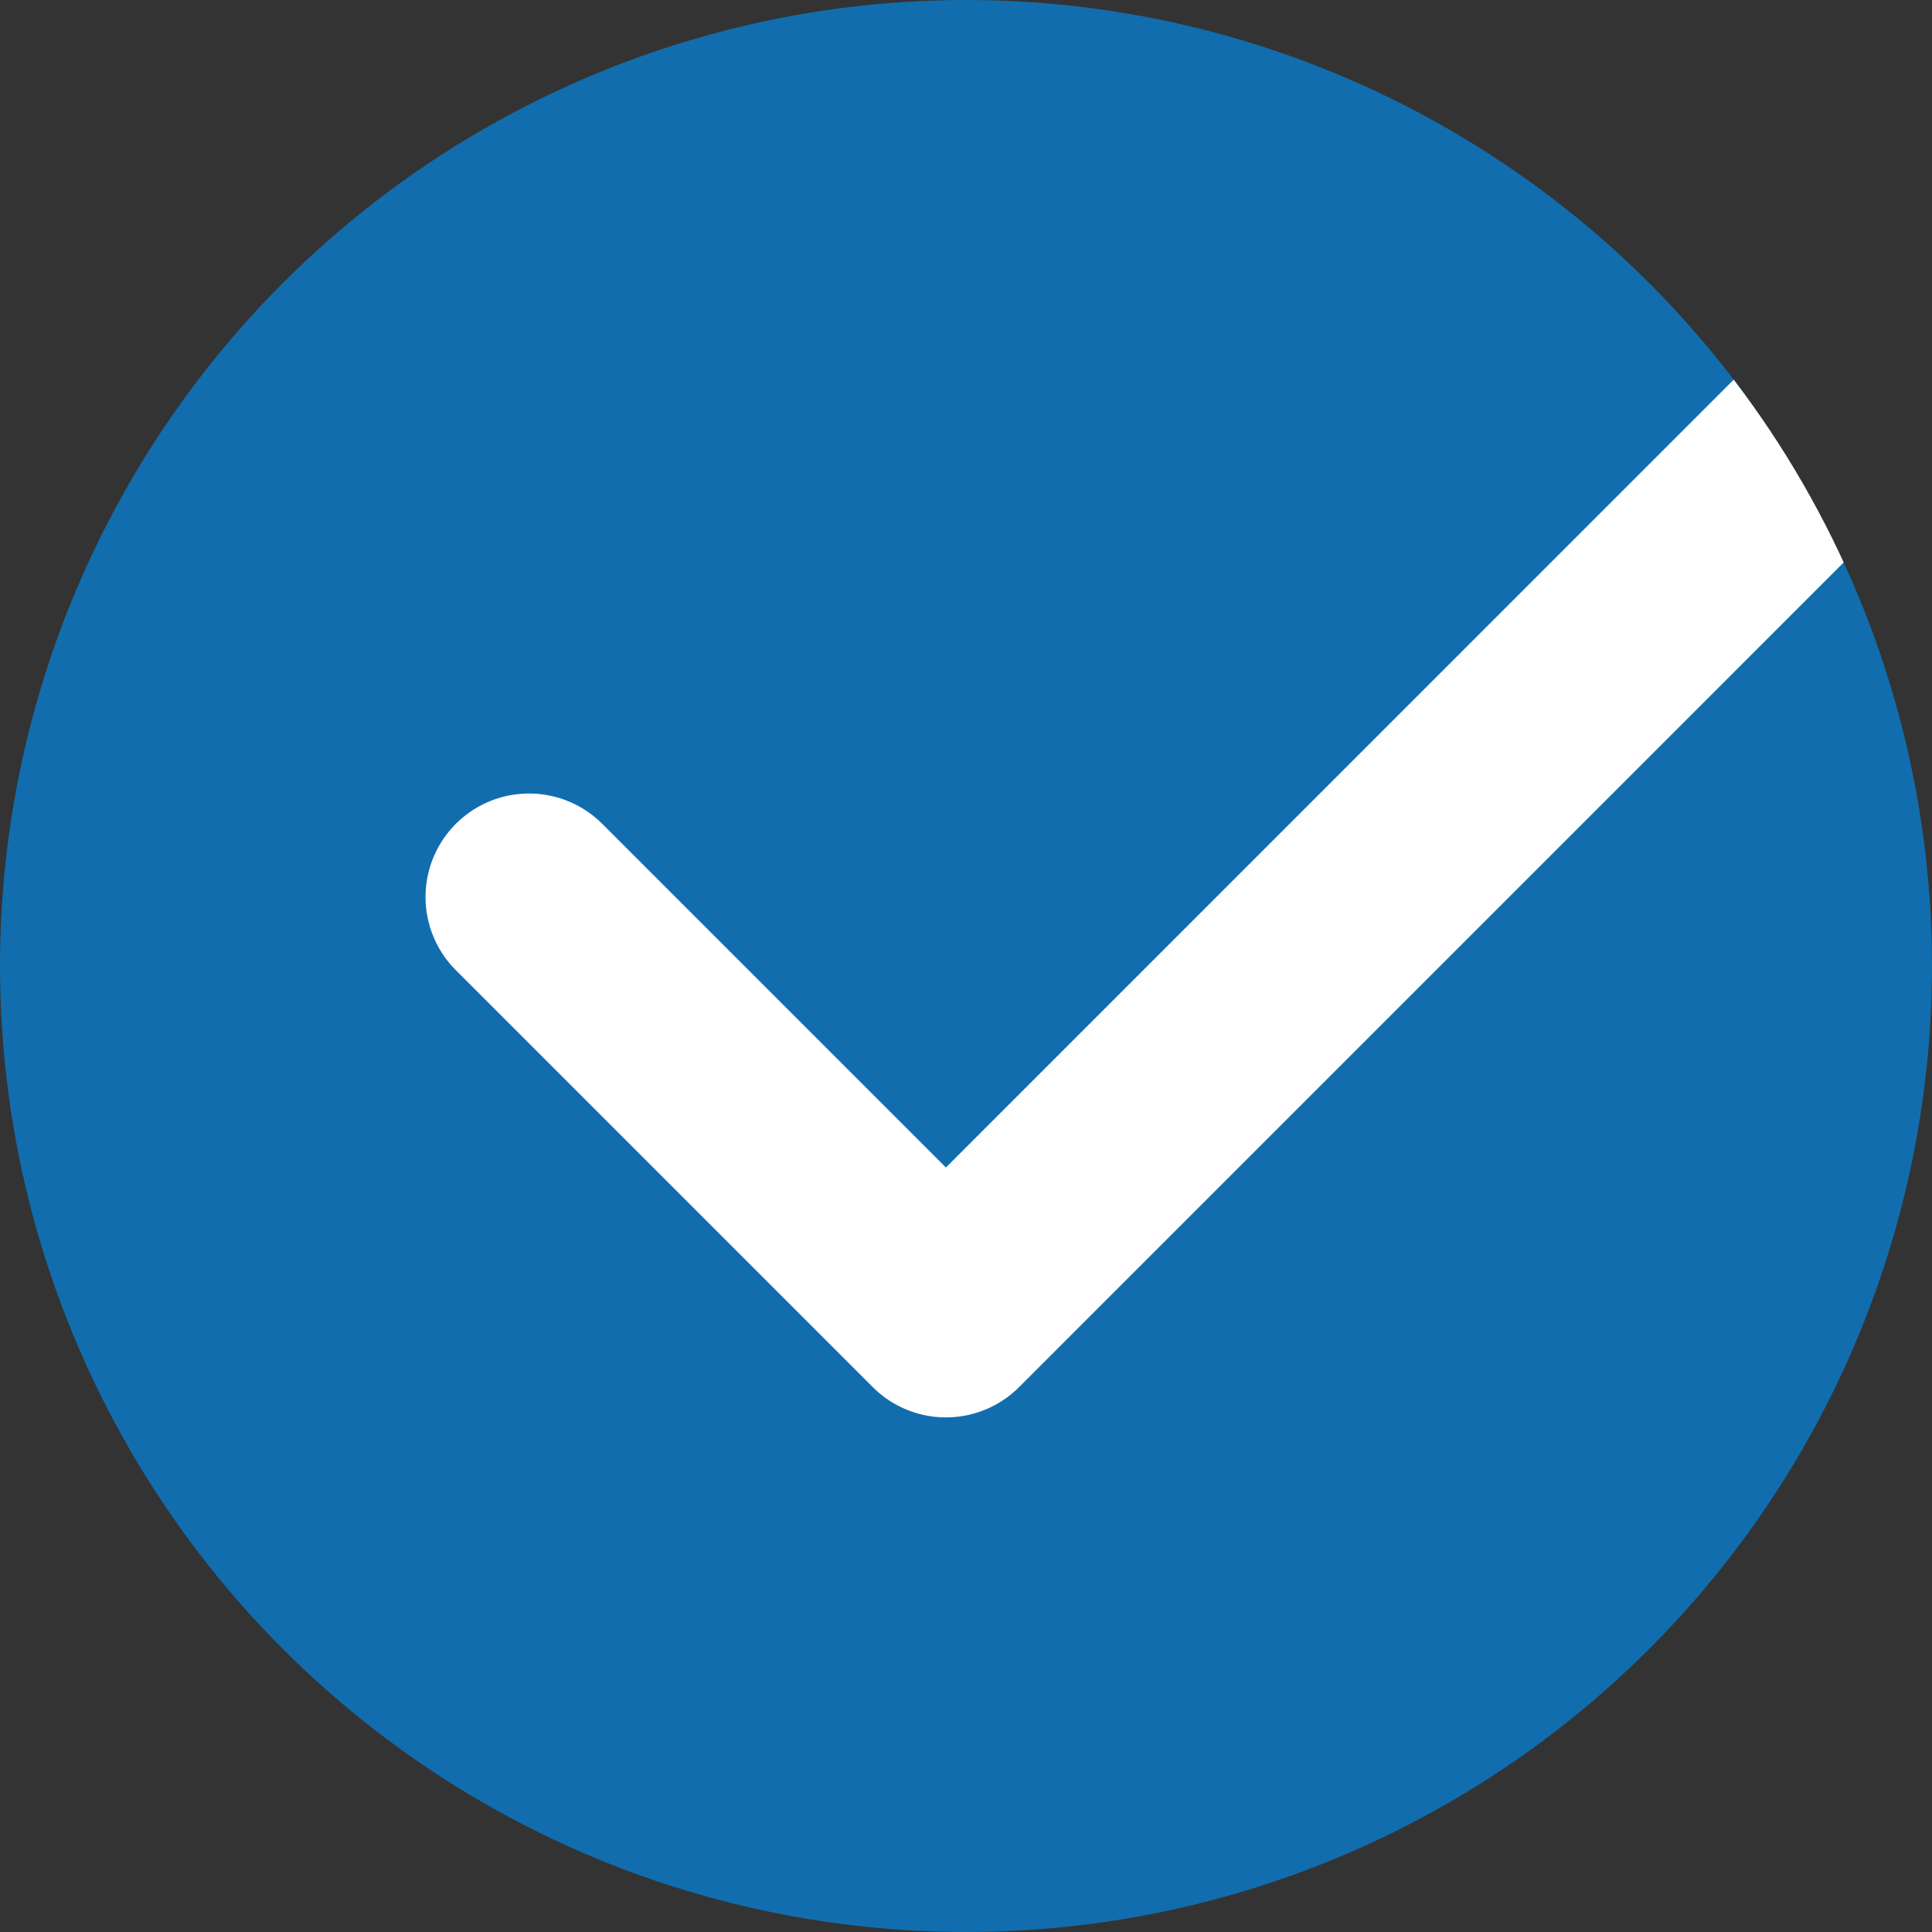
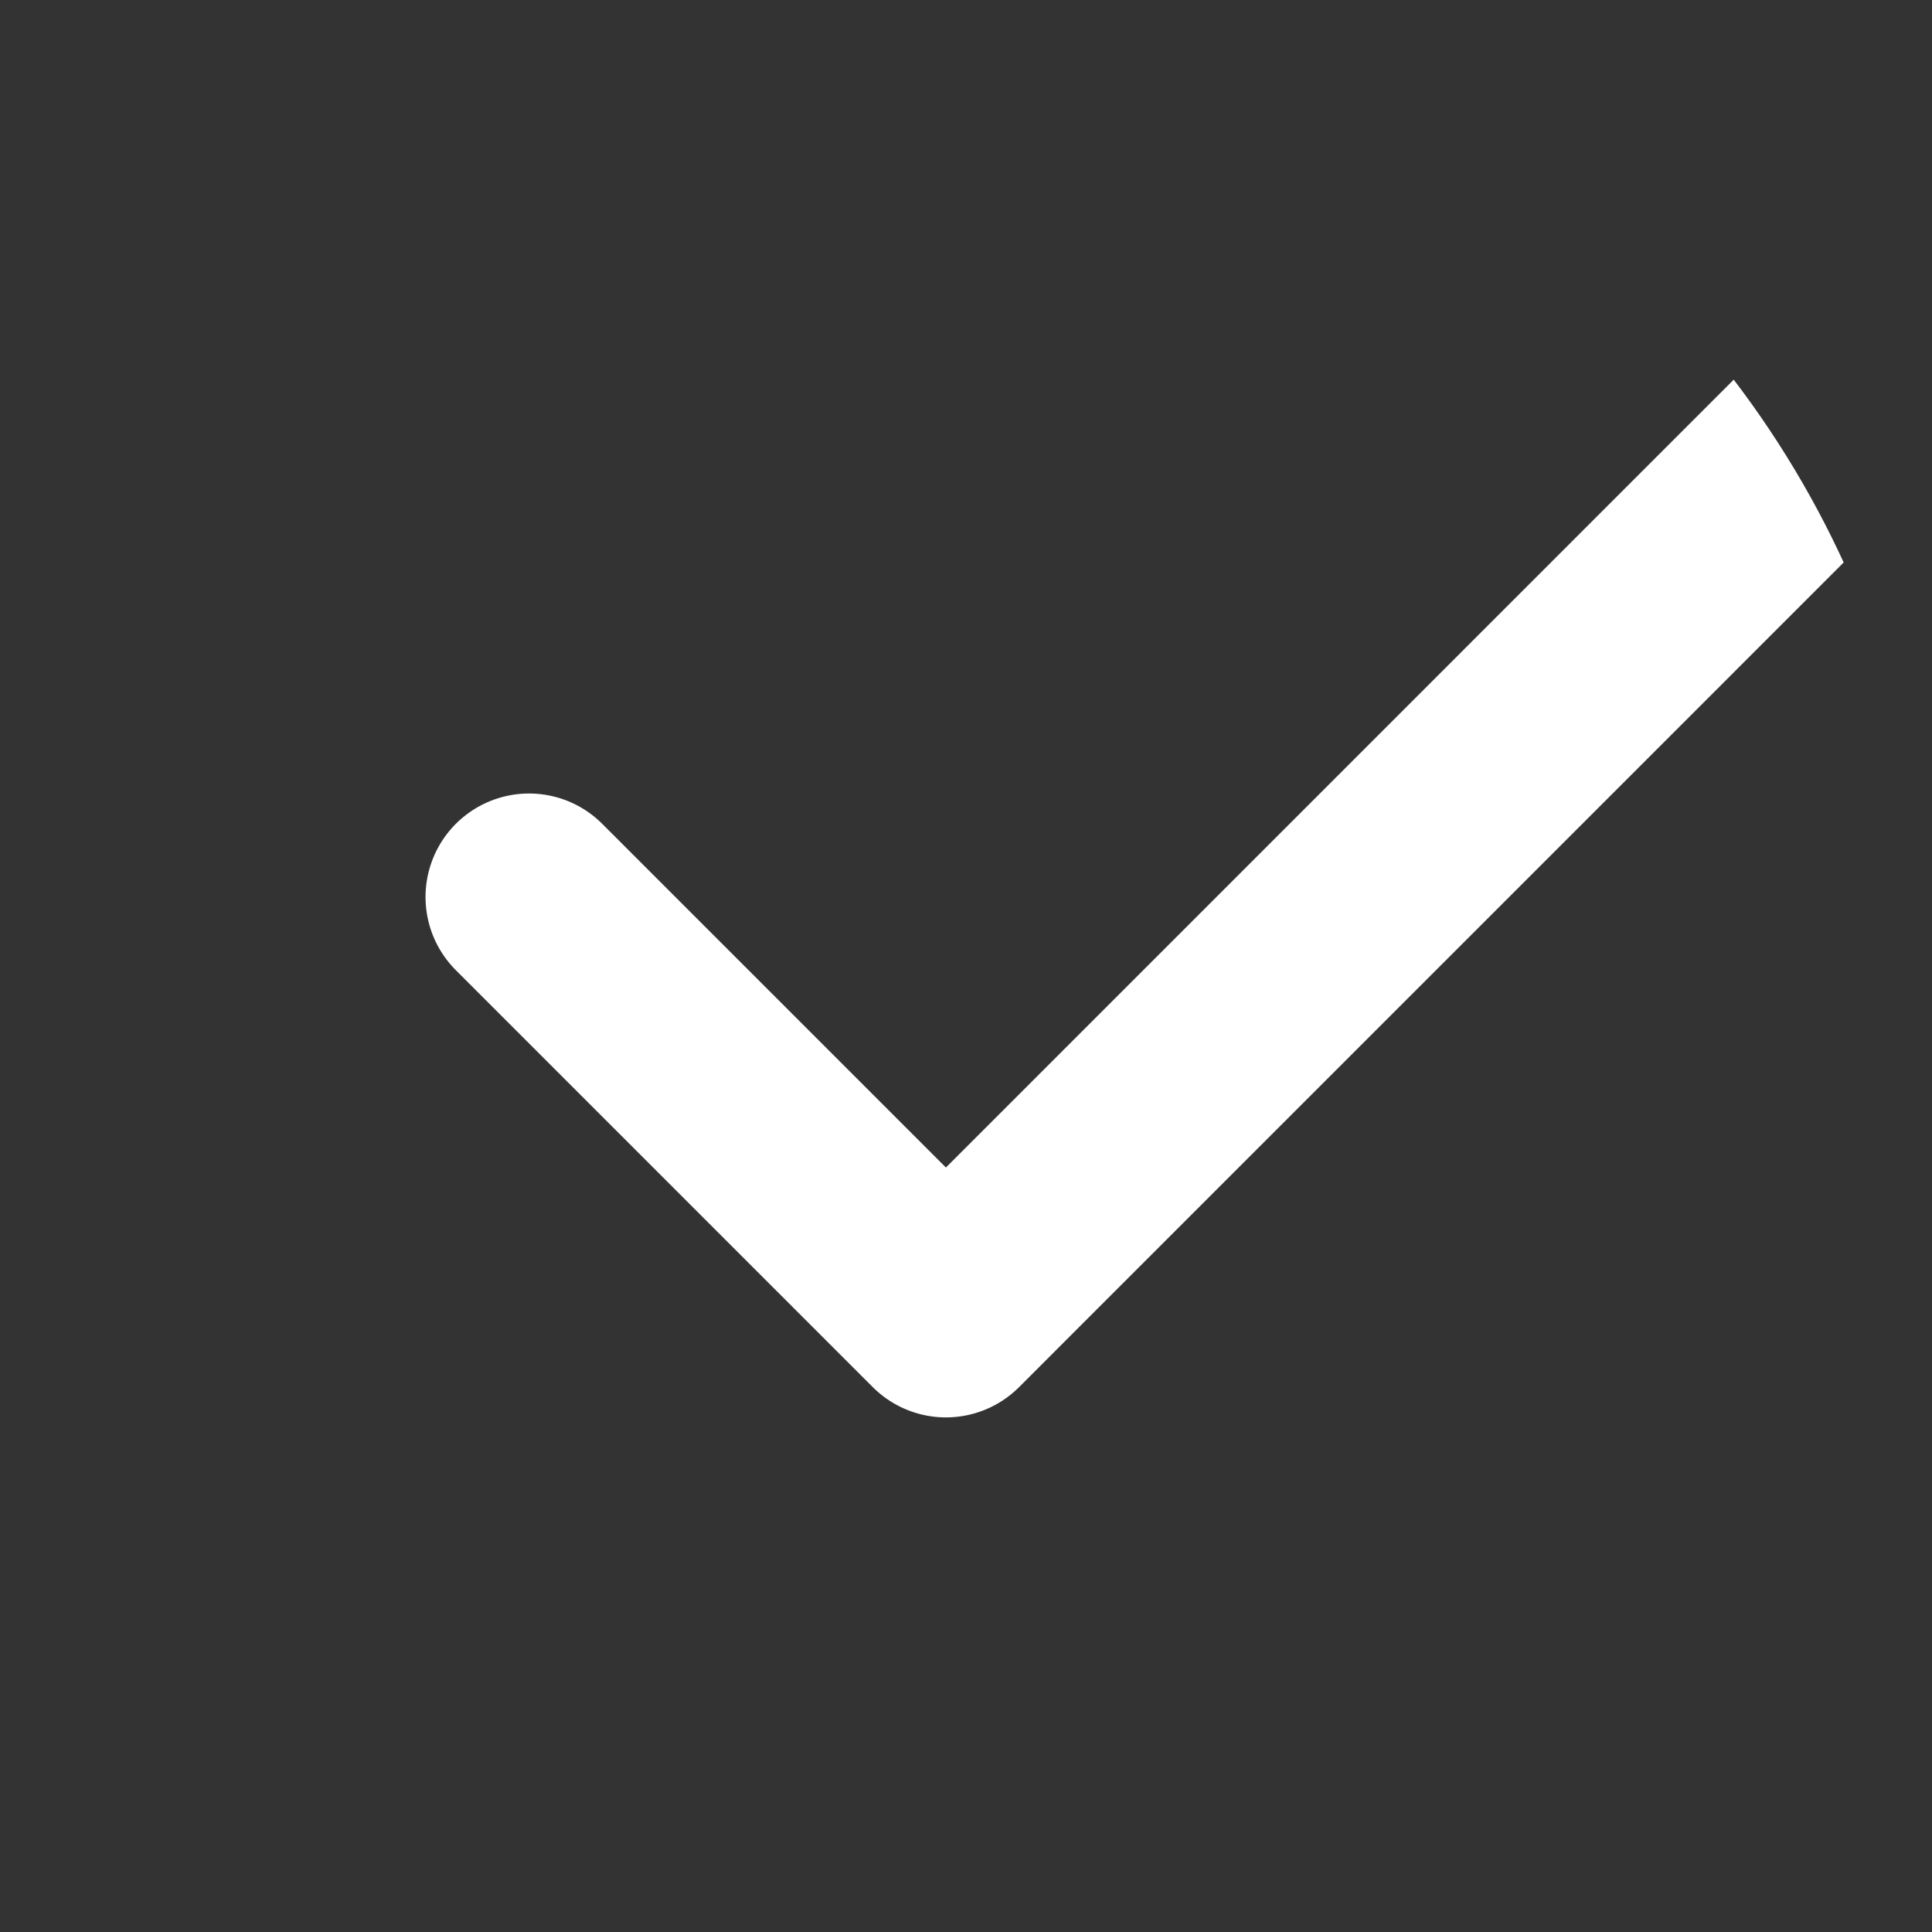
<svg xmlns="http://www.w3.org/2000/svg" width="28" height="28" viewBox="0 0 28 28">
  <rect x="0" y="0" width="28" height="28" fill="#333333" stroke="none" />
  <defs>
    <clipPath id="clip-path">
      <circle id="Ellipse_111" data-name="Ellipse 111" cx="14" cy="14" r="14" transform="translate(220 964)" fill="#116dae" />
    </clipPath>
  </defs>
  <g id="check" transform="translate(-220 -964)">
-     <circle id="Ellipse_4" data-name="Ellipse 4" cx="14" cy="14" r="14" transform="translate(220 964)" fill="#116dae" />
    <g id="Groupe_de_masques_1" data-name="Groupe de masques 1" clip-path="url(#clip-path)">
      <path id="Icon_feather-check" data-name="Icon feather-check" d="M25.333,9,12.042,22.292,6,16.25" transform="translate(221.667 960.75)" fill="none" stroke="#fff" stroke-linecap="round" stroke-linejoin="round" stroke-width="3" />
    </g>
  </g>
</svg>